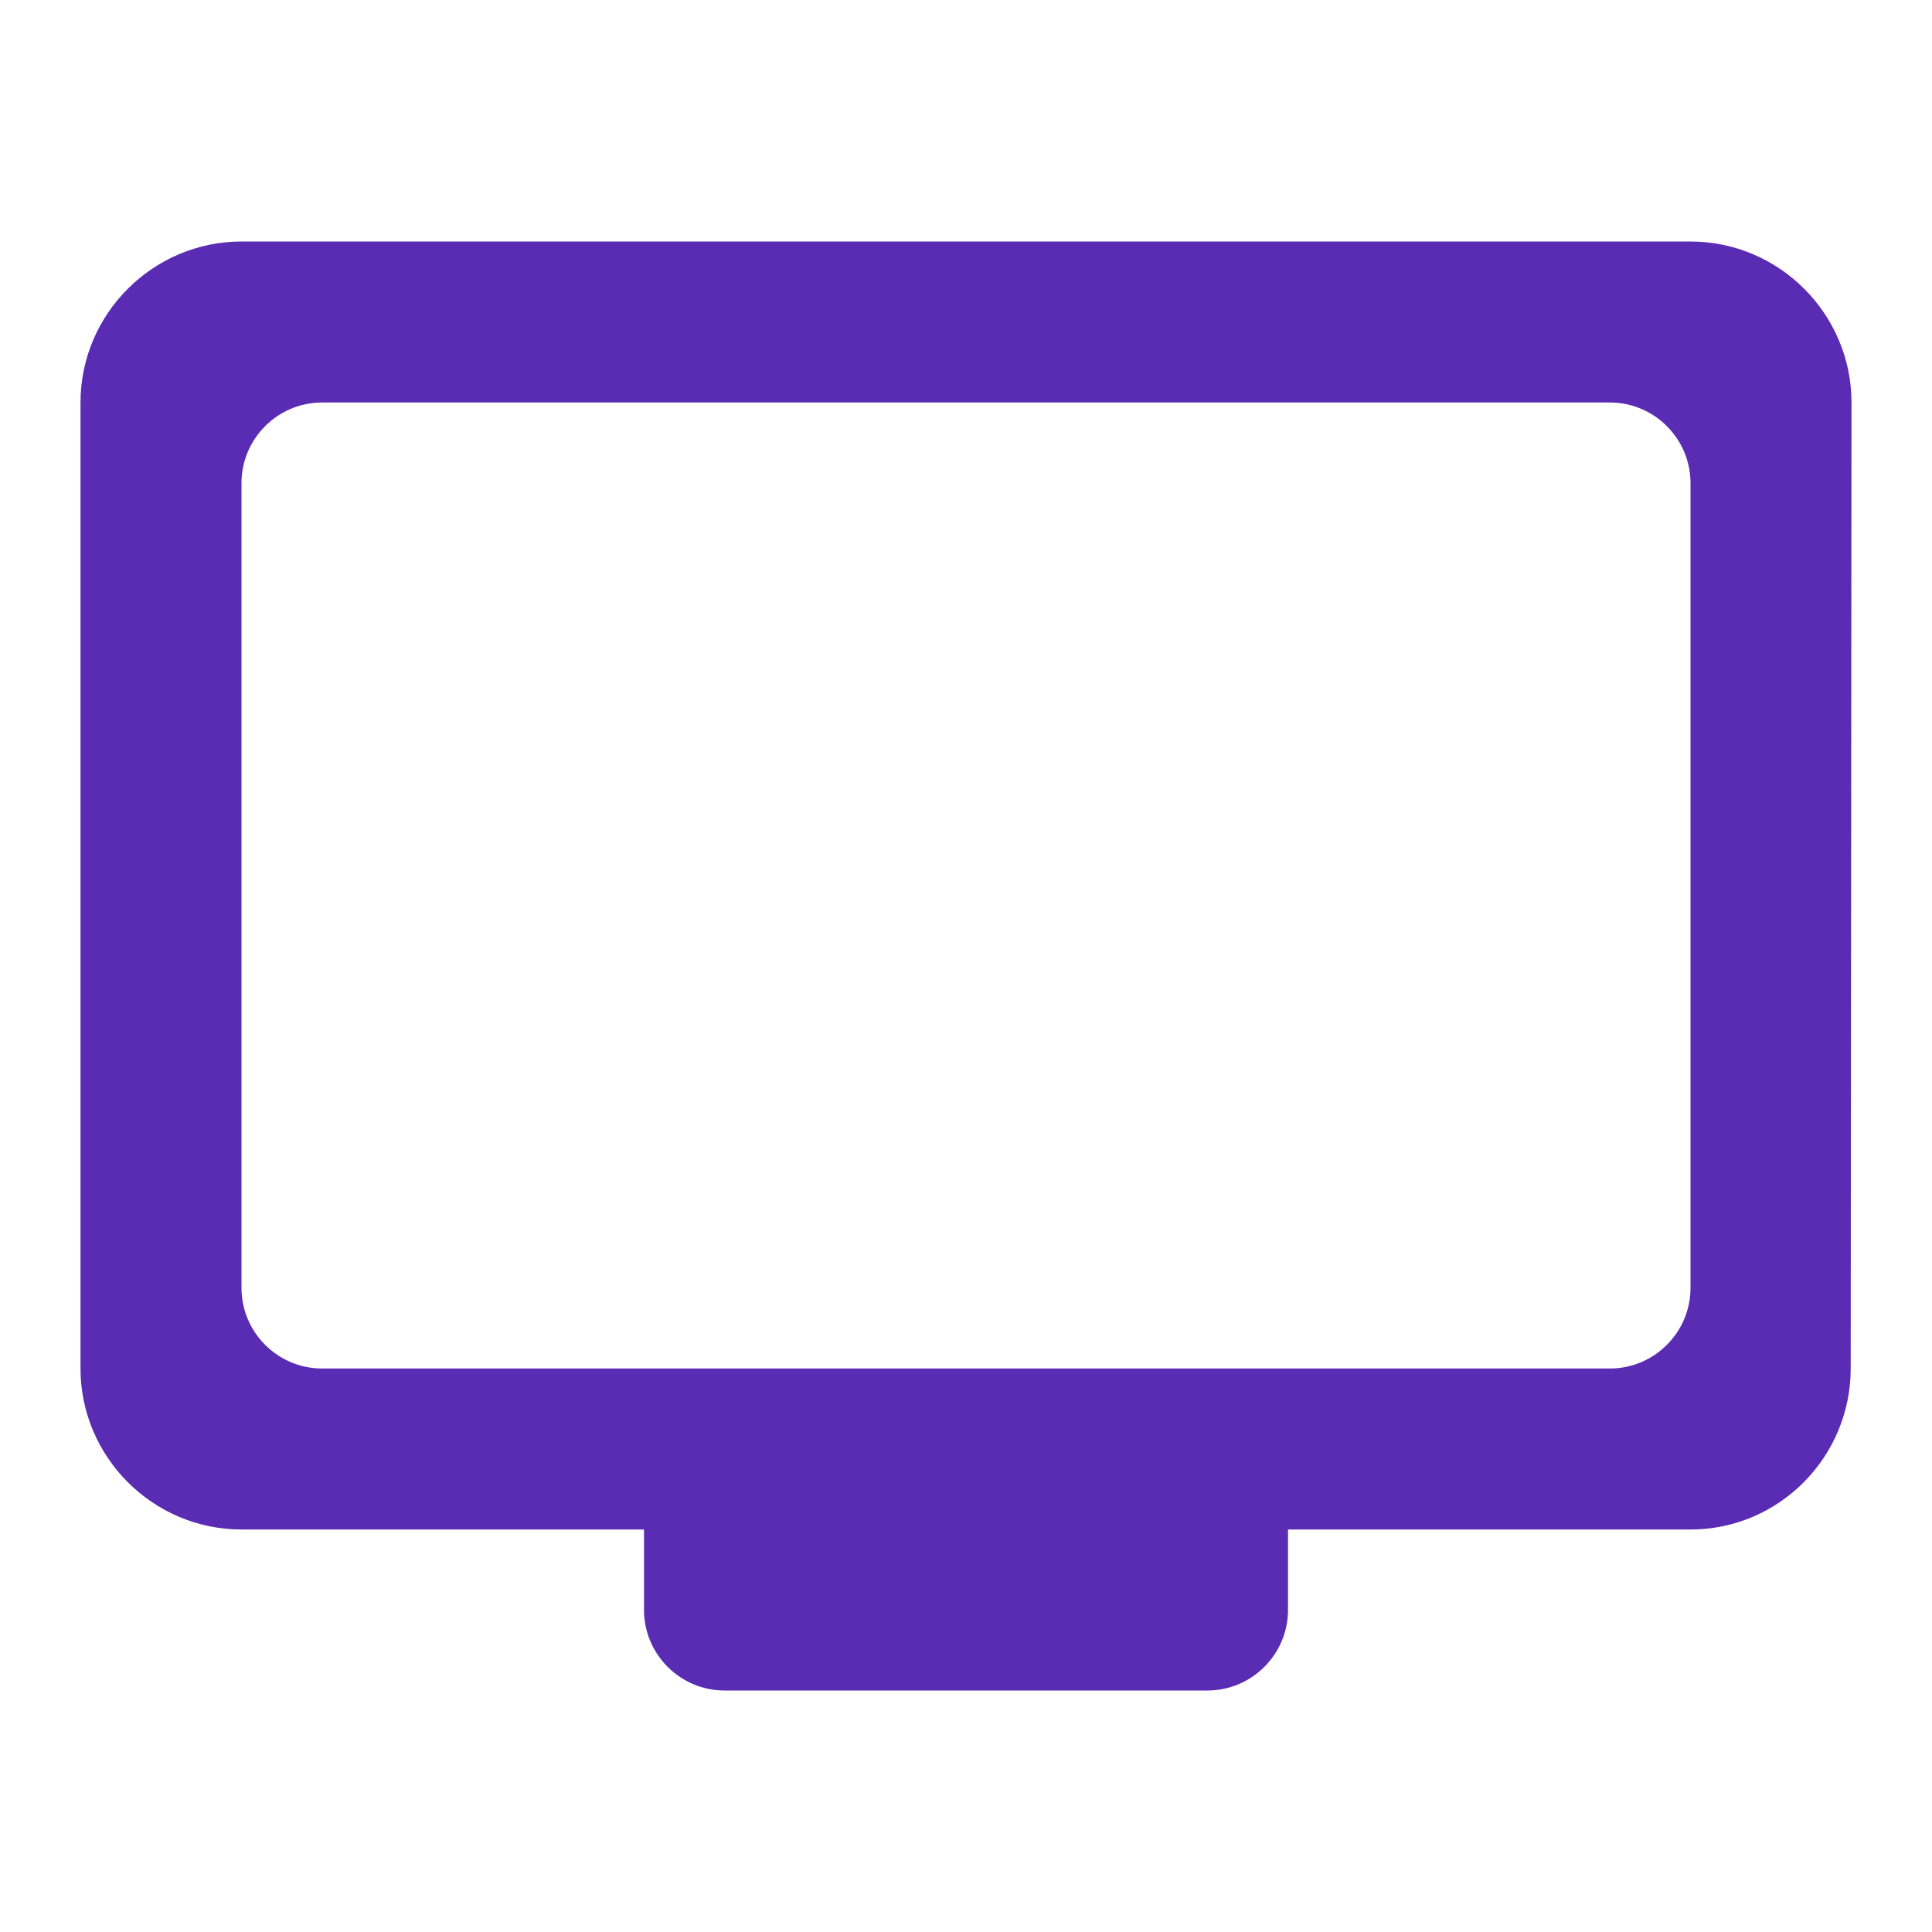
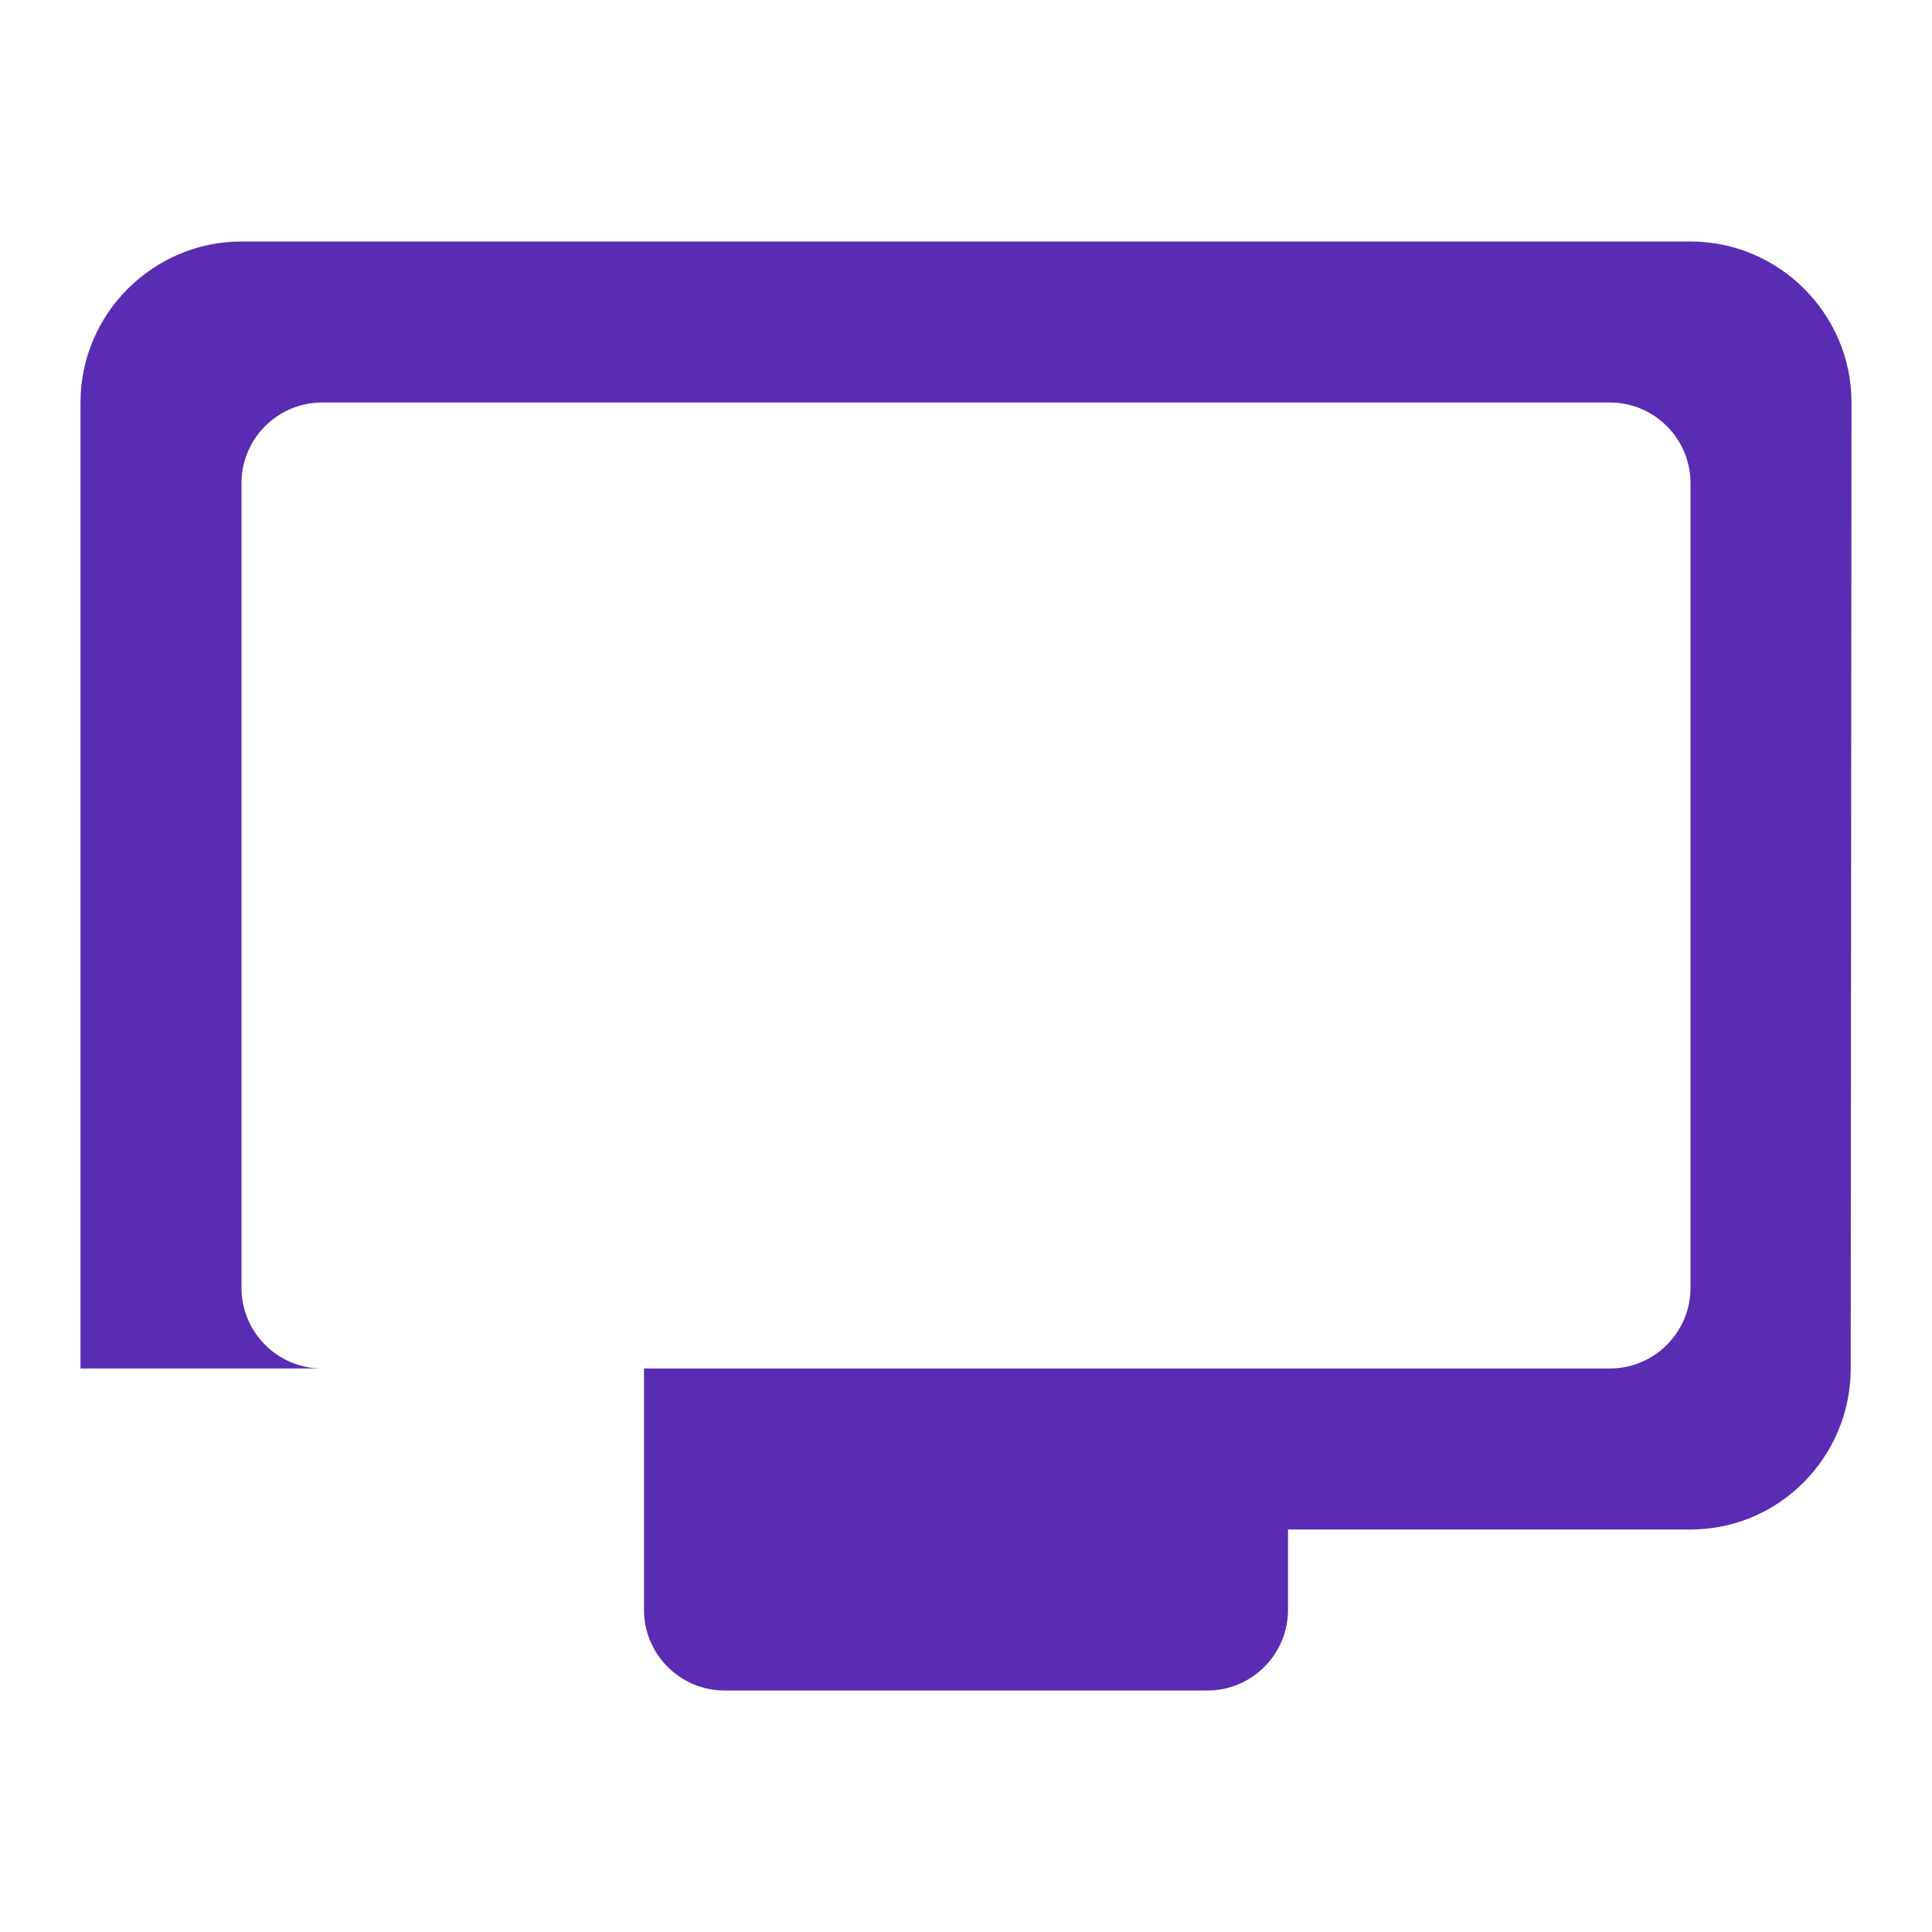
<svg xmlns="http://www.w3.org/2000/svg" width="60" height="60" viewBox="0 0 60 60" fill="none">
-   <path d="M52.5 7.5H7.5C4.75 7.5 2.5 9.75 2.5 12.5V42.5C2.5 45.25 4.75 47.5 7.5 47.5H20V50C20 51.375 21.125 52.5 22.5 52.5H37.5C38.875 52.5 40 51.375 40 50V47.5H52.5C55.25 47.5 57.475 45.25 57.475 42.5L57.5 12.5C57.5 9.75 55.25 7.5 52.5 7.5ZM50 42.5H10C8.625 42.5 7.5 41.375 7.5 40V15C7.5 13.625 8.625 12.5 10 12.5H50C51.375 12.5 52.5 13.625 52.5 15V40C52.5 41.375 51.375 42.5 50 42.5Z" fill="#5A2BB3" />
+   <path d="M52.5 7.5H7.5C4.75 7.5 2.5 9.75 2.5 12.5V42.5H20V50C20 51.375 21.125 52.5 22.5 52.5H37.5C38.875 52.5 40 51.375 40 50V47.5H52.5C55.25 47.5 57.475 45.25 57.475 42.5L57.5 12.5C57.5 9.75 55.25 7.5 52.5 7.5ZM50 42.5H10C8.625 42.5 7.5 41.375 7.5 40V15C7.5 13.625 8.625 12.5 10 12.5H50C51.375 12.5 52.5 13.625 52.5 15V40C52.5 41.375 51.375 42.5 50 42.5Z" fill="#5A2BB3" />
</svg>